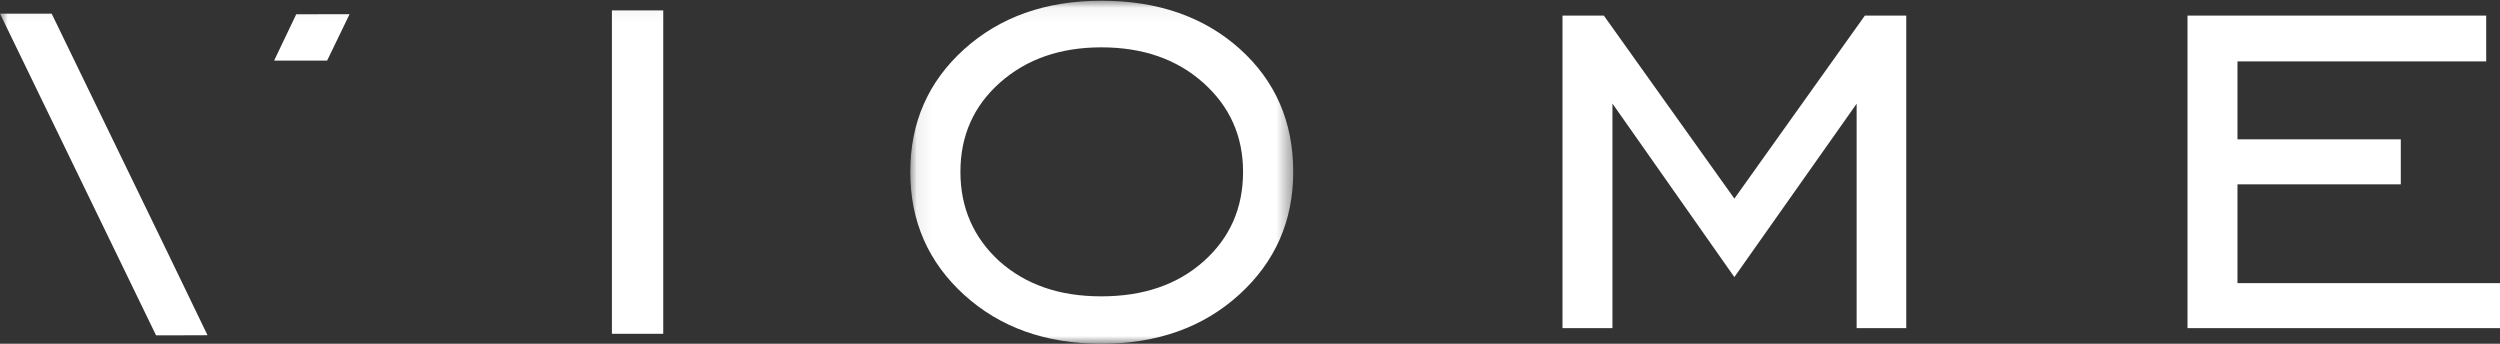
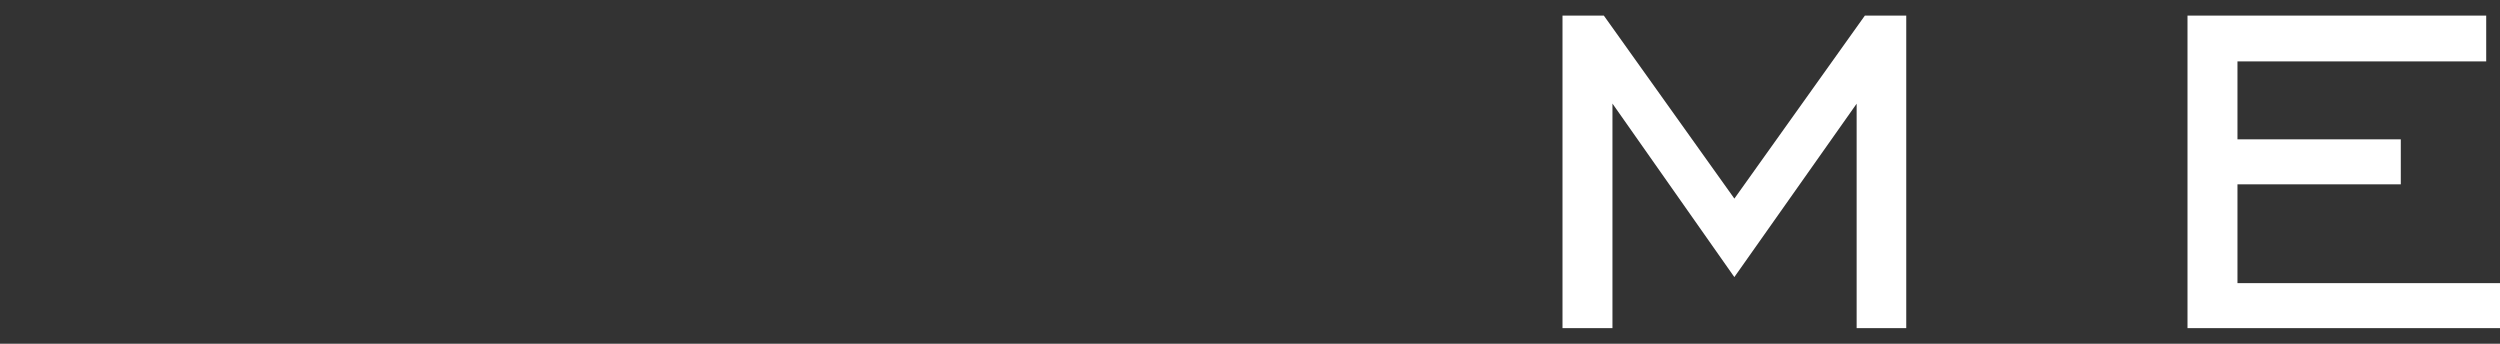
<svg xmlns="http://www.w3.org/2000/svg" xmlns:xlink="http://www.w3.org/1999/xlink" width="160" height="22" viewBox="0 0 160 22">
  <rect x="0" y="0" width="160" height="22" fill="#333333" stroke="none" />
  <defs>
-     <path id="dz7i1mbixa" d="M0.076 0.046L24.585 0.046 24.585 22 0.076 22z" />
-     <path id="vc56sjsqec" d="M0 22L159.924 22 159.924 0.046 0 0.046z" />
-   </defs>
+     </defs>
  <g fill="none" fill-rule="evenodd">
    <g>
      <g>
        <path fill="#FFF" d="M140 1L140 21 160 21 160 18.12 143.198 18.12 143.198 11.796 153.651 11.796 153.651 8.917 143.198 8.917 143.198 3.928 159.117 3.928 159.117 1zM100 21L100 1 102.647 1 111 12.71 119.35 1 122 1 122 21 118.825 21 118.825 6.637 110.998 17.733 103.197 6.629 103.197 21z" transform="translate(-166 -1615) translate(166 1615)" />
        <g transform="translate(-166 -1615) translate(166 1615)">
          <g transform="translate(58.182)">
            <mask id="hqvki659bb" fill="#fff">
              <use xlink:href="#dz7i1mbixa" />
            </mask>
-             <path fill="#FFF" d="M18.856 16.72c-1.68 1.5-3.864 2.246-6.55 2.246-1.343 0-2.554-.184-3.63-.558-1.08-.372-2.04-.931-2.883-1.676-1.672-1.522-2.508-3.434-2.508-5.734 0-2.316.847-4.222 2.543-5.721C7.523 3.779 9.682 3.03 12.306 3.03c2.656 0 4.83.757 6.525 2.271 1.695 1.515 2.543 3.413 2.543 5.697 0 2.318-.84 4.224-2.518 5.722m2.296-13.602C18.863 1.071 15.915.046 12.306.046c-3.561 0-6.49 1.037-8.787 3.108C1.224 5.228.076 7.841.076 10.998c0 3.16 1.148 5.78 3.443 7.868C5.816 20.956 8.745 22 12.306 22c3.577 0 6.518-1.05 8.822-3.145 2.304-2.096 3.457-4.716 3.457-7.857 0-3.204-1.146-5.83-3.433-7.88" mask="url(#hqvki659bb)" />
          </g>
          <mask id="6r8a1s0eud" fill="#fff">
            <use xlink:href="#vc56sjsqec" />
          </mask>
-           <path fill="#FFF" d="M39.162 21.365L42.448 21.365 42.448.665 39.162.665zM20.935 3.879L22.373.908 18.959.913 17.543 3.879zM10.787 16.29L3.306.873 0 .874 9.987 21.46 11.593 21.46 13.281 21.454" mask="url(#6r8a1s0eud)" />
        </g>
      </g>
    </g>
  </g>
</svg>